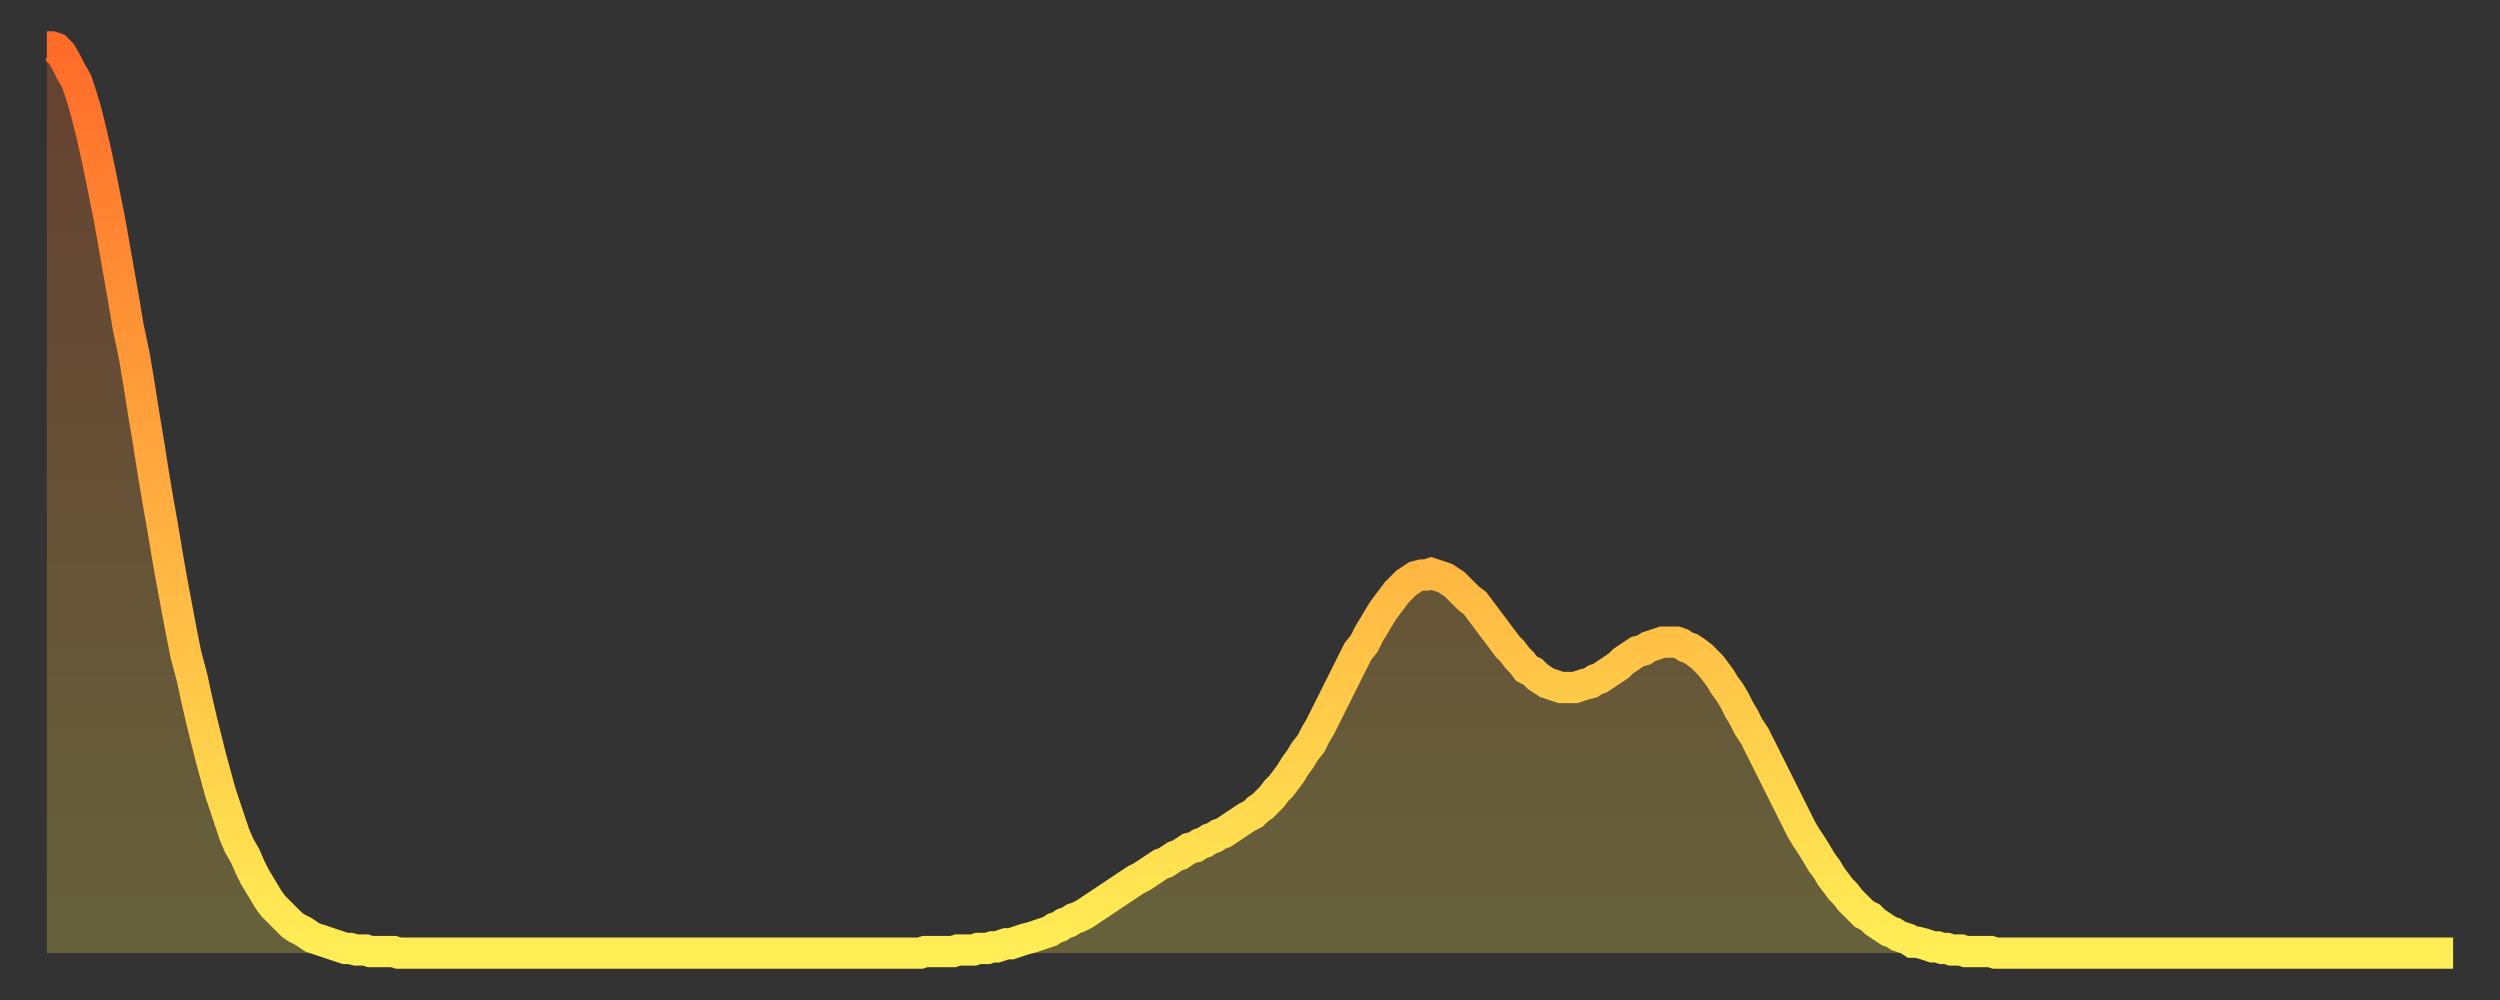
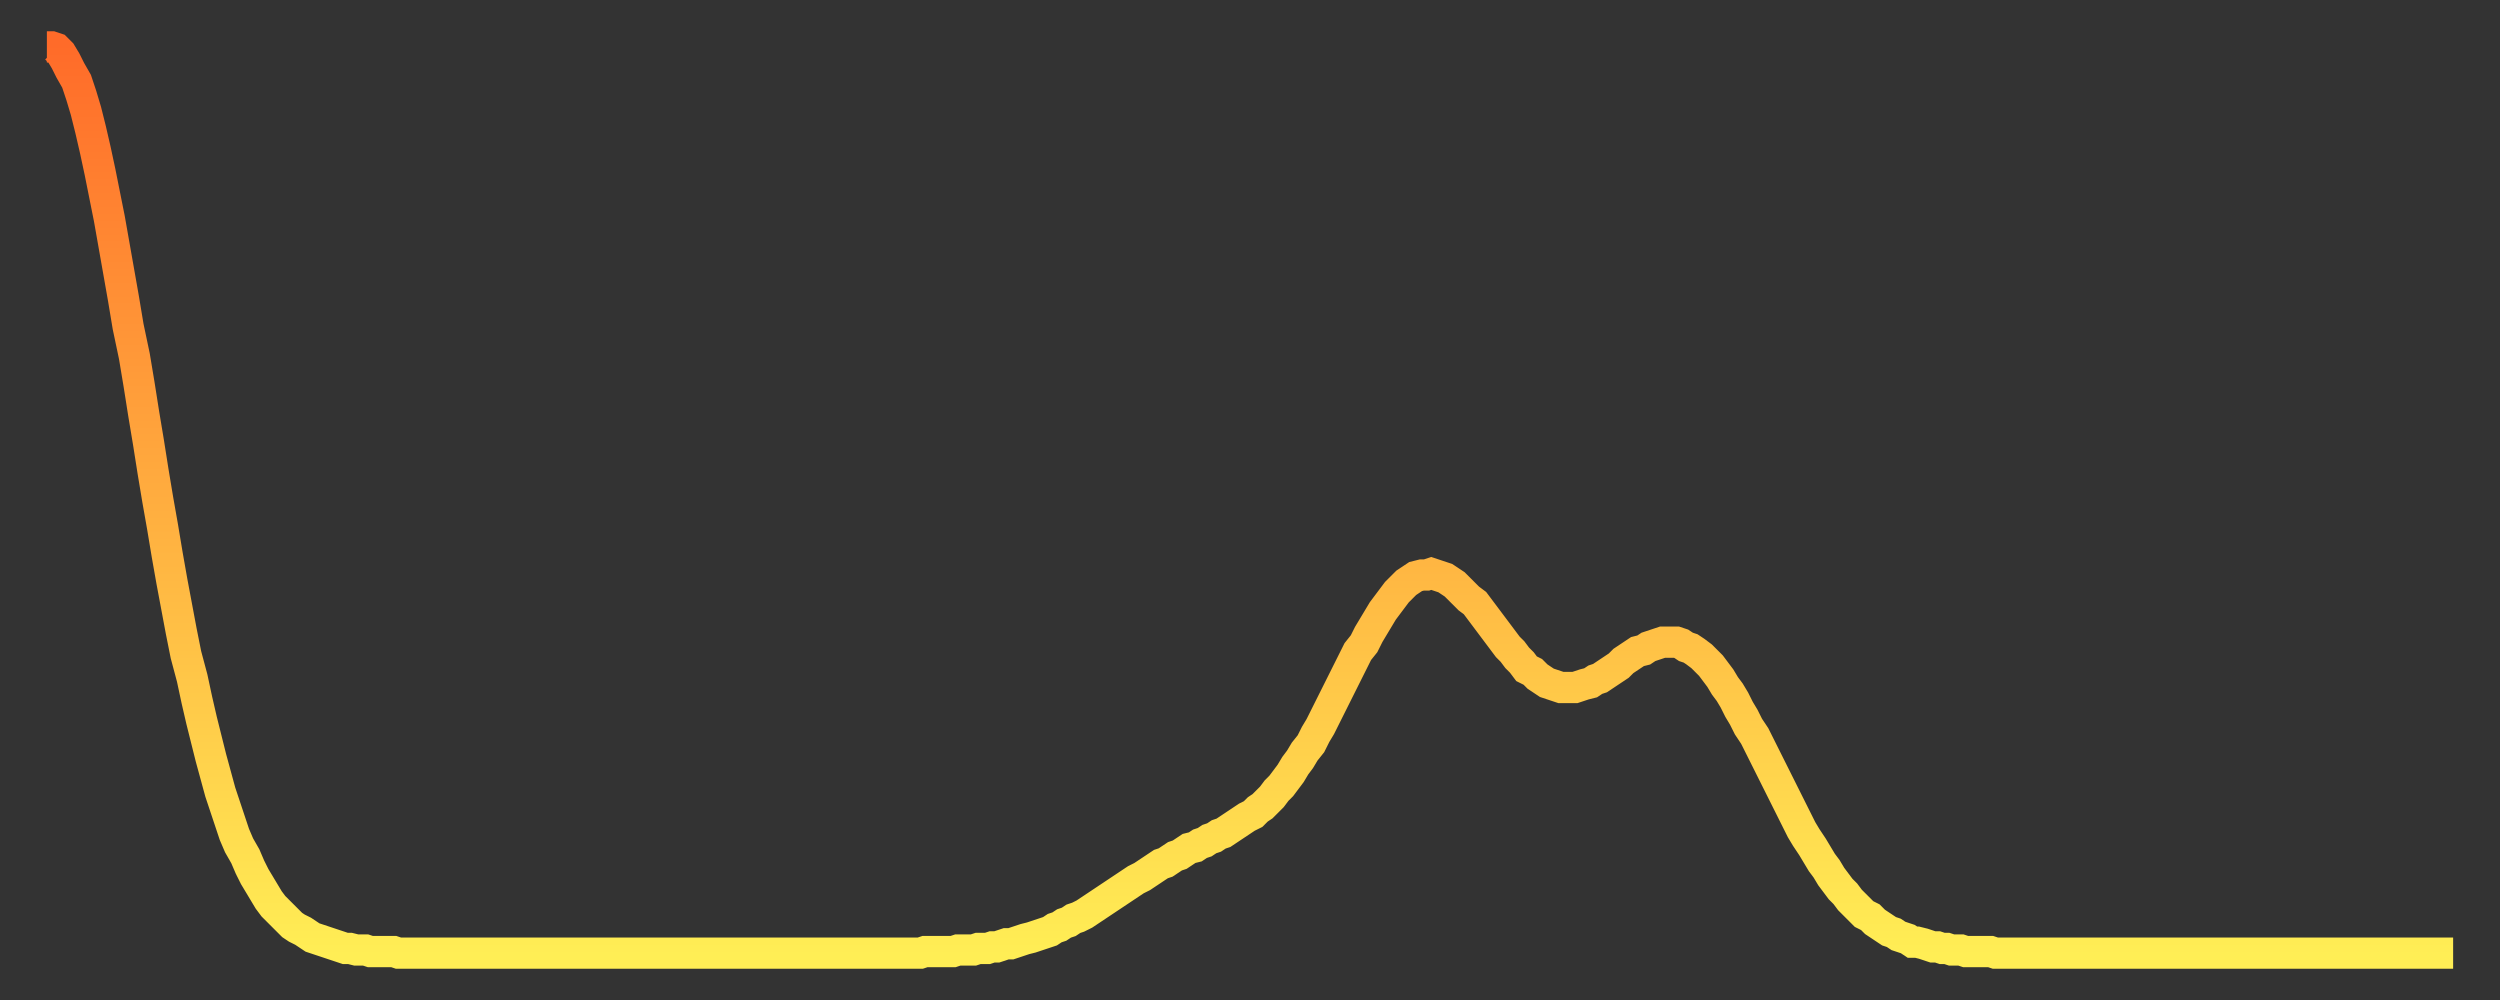
<svg xmlns="http://www.w3.org/2000/svg" baseProfile="full" height="64" version="1.1" width="160">
  <rect width="100%" height="100%" fill="#333333" stroke="none" />
  <defs>
    <linearGradient id="id2124010" x1="0" x2="0" y1="0" y2="1">
      <stop offset="0%" stop-color="#ff6b29" />
      <stop offset="50%" stop-color="#ffad3f" />
      <stop offset="100%" stop-color="#ffee55" />
    </linearGradient>
  </defs>
  <g transform="translate(3,3)">
    <g>
      <path d="M 0.0 0.0 0.3 0.0 0.6 0.1 0.9 0.4 1.2 0.9 1.5 1.5 1.9 2.2 2.2 3.1 2.5 4.1 2.8 5.3 3.1 6.6 3.4 8.0 3.7 9.5 4.0 11.0 4.3 12.7 4.6 14.4 4.9 16.1 5.2 17.9 5.6 19.8 5.9 21.6 6.2 23.5 6.5 25.3 6.8 27.2 7.1 29.0 7.4 30.7 7.7 32.5 8.0 34.2 8.3 35.8 8.6 37.4 8.9 38.9 9.3 40.4 9.6 41.8 9.9 43.1 10.2 44.3 10.5 45.5 10.8 46.6 11.1 47.7 11.4 48.6 11.7 49.5 12.0 50.4 12.3 51.1 12.7 51.8 13.0 52.5 13.3 53.1 13.6 53.6 13.9 54.1 14.2 54.6 14.5 55.0 14.8 55.3 15.1 55.6 15.4 55.9 15.7 56.2 16.0 56.4 16.4 56.6 16.7 56.8 17.0 57.0 17.3 57.1 17.6 57.2 17.9 57.3 18.2 57.4 18.5 57.5 18.8 57.6 19.1 57.7 19.4 57.7 19.8 57.8 20.1 57.8 20.4 57.8 20.7 57.9 21.0 57.9 21.3 57.9 21.6 57.9 21.9 57.9 22.2 57.9 22.5 58.0 22.8 58.0 23.1 58.0 23.5 58.0 23.8 58.0 24.1 58.0 24.4 58.0 24.7 58.0 25.0 58.0 25.3 58.0 25.6 58.0 25.9 58.0 26.2 58.0 26.5 58.0 26.8 58.0 27.2 58.0 27.5 58.0 27.8 58.0 28.1 58.0 28.4 58.0 28.7 58.0 29.0 58.0 29.3 58.0 29.6 58.0 29.9 58.0 30.2 58.0 30.6 58.0 30.9 58.0 31.2 58.0 31.5 58.0 31.8 58.0 32.1 58.0 32.4 58.0 32.7 58.0 33.0 58.0 33.3 58.0 33.6 58.0 33.9 58.0 34.3 58.0 34.6 58.0 34.9 58.0 35.2 58.0 35.5 58.0 35.8 58.0 36.1 58.0 36.4 58.0 36.7 58.0 37.0 58.0 37.3 58.0 37.7 58.0 38.0 58.0 38.3 58.0 38.6 58.0 38.9 58.0 39.2 58.0 39.5 58.0 39.8 58.0 40.1 58.0 40.4 58.0 40.7 58.0 41.0 58.0 41.4 58.0 41.7 58.0 42.0 58.0 42.3 58.0 42.6 58.0 42.9 58.0 43.2 58.0 43.5 58.0 43.8 58.0 44.1 58.0 44.4 58.0 44.7 58.0 45.1 58.0 45.4 58.0 45.7 58.0 46.0 58.0 46.3 58.0 46.6 58.0 46.9 58.0 47.2 58.0 47.5 58.0 47.8 58.0 48.1 58.0 48.5 58.0 48.8 58.0 49.1 58.0 49.4 58.0 49.7 58.0 50.0 58.0 50.3 58.0 50.6 58.0 50.9 58.0 51.2 58.0 51.5 58.0 51.8 58.0 52.2 58.0 52.5 58.0 52.8 58.0 53.1 58.0 53.4 58.0 53.7 58.0 54.0 58.0 54.3 58.0 54.6 58.0 54.9 58.0 55.2 58.0 55.6 58.0 55.9 58.0 56.2 57.9 56.5 57.9 56.8 57.9 57.1 57.9 57.4 57.9 57.7 57.9 58.0 57.9 58.3 57.8 58.6 57.8 58.9 57.8 59.3 57.8 59.6 57.7 59.9 57.7 60.2 57.7 60.5 57.6 60.8 57.6 61.1 57.5 61.4 57.4 61.7 57.4 62.0 57.3 62.3 57.2 62.6 57.1 63.0 57.0 63.3 56.9 63.6 56.8 63.9 56.7 64.2 56.6 64.5 56.4 64.8 56.3 65.1 56.1 65.4 56.0 65.7 55.8 66.0 55.7 66.4 55.5 66.7 55.3 67.0 55.1 67.3 54.9 67.6 54.7 67.9 54.5 68.2 54.3 68.5 54.1 68.8 53.9 69.1 53.7 69.4 53.5 69.7 53.3 70.1 53.1 70.4 52.9 70.7 52.7 71.0 52.5 71.3 52.3 71.6 52.2 71.9 52.0 72.2 51.8 72.5 51.7 72.8 51.5 73.1 51.3 73.5 51.2 73.8 51.0 74.1 50.9 74.4 50.7 74.7 50.6 75.0 50.4 75.3 50.3 75.6 50.1 75.9 49.9 76.2 49.7 76.5 49.5 76.8 49.3 77.2 49.1 77.5 48.8 77.8 48.6 78.1 48.3 78.4 48.0 78.7 47.6 79.0 47.3 79.3 46.9 79.6 46.5 79.9 46.0 80.2 45.6 80.5 45.1 80.9 44.6 81.2 44.0 81.5 43.5 81.8 42.9 82.1 42.3 82.4 41.7 82.7 41.1 83.0 40.5 83.3 39.9 83.6 39.3 83.9 38.7 84.3 38.2 84.6 37.6 84.9 37.1 85.2 36.6 85.5 36.1 85.8 35.7 86.1 35.3 86.4 34.9 86.7 34.6 87.0 34.3 87.3 34.1 87.6 33.9 88.0 33.8 88.3 33.8 88.6 33.7 88.9 33.8 89.2 33.9 89.5 34.0 89.8 34.2 90.1 34.4 90.4 34.7 90.7 35.0 91.0 35.3 91.4 35.6 91.7 36.0 92.0 36.4 92.3 36.8 92.6 37.2 92.9 37.6 93.2 38.0 93.5 38.4 93.8 38.7 94.1 39.1 94.4 39.4 94.7 39.8 95.1 40.0 95.4 40.3 95.7 40.5 96.0 40.7 96.3 40.8 96.6 40.9 96.9 41.0 97.2 41.0 97.5 41.0 97.8 41.0 98.1 40.9 98.4 40.8 98.8 40.7 99.1 40.5 99.4 40.4 99.7 40.2 100.0 40.0 100.3 39.8 100.6 39.6 100.9 39.3 101.2 39.1 101.5 38.9 101.8 38.7 102.2 38.6 102.5 38.4 102.8 38.3 103.1 38.2 103.4 38.1 103.7 38.1 104.0 38.1 104.3 38.1 104.6 38.2 104.9 38.4 105.2 38.5 105.5 38.7 105.9 39.0 106.2 39.3 106.5 39.6 106.8 40.0 107.1 40.4 107.4 40.9 107.7 41.3 108.0 41.8 108.3 42.4 108.6 42.9 108.9 43.5 109.3 44.1 109.6 44.7 109.9 45.3 110.2 45.9 110.5 46.5 110.8 47.1 111.1 47.7 111.4 48.3 111.7 48.9 112.0 49.5 112.3 50.1 112.6 50.6 113.0 51.2 113.3 51.7 113.6 52.2 113.9 52.6 114.2 53.1 114.5 53.5 114.8 53.9 115.1 54.2 115.4 54.6 115.7 54.9 116.0 55.2 116.3 55.5 116.7 55.7 117.0 56.0 117.3 56.2 117.6 56.4 117.9 56.6 118.2 56.7 118.5 56.9 118.8 57.0 119.1 57.1 119.4 57.3 119.7 57.3 120.1 57.4 120.4 57.5 120.7 57.6 121.0 57.6 121.3 57.7 121.6 57.7 121.9 57.8 122.2 57.8 122.5 57.8 122.8 57.9 123.1 57.9 123.4 57.9 123.8 57.9 124.1 57.9 124.4 57.9 124.7 58.0 125.0 58.0 125.3 58.0 125.6 58.0 125.9 58.0 126.2 58.0 126.5 58.0 126.8 58.0 127.2 58.0 127.5 58.0 127.8 58.0 128.1 58.0 128.4 58.0 128.7 58.0 129.0 58.0 129.3 58.0 129.6 58.0 129.9 58.0 130.2 58.0 130.5 58.0 130.9 58.0 131.2 58.0 131.5 58.0 131.8 58.0 132.1 58.0 132.4 58.0 132.7 58.0 133.0 58.0 133.3 58.0 133.6 58.0 133.9 58.0 134.2 58.0 134.6 58.0 134.9 58.0 135.2 58.0 135.5 58.0 135.8 58.0 136.1 58.0 136.4 58.0 136.7 58.0 137.0 58.0 137.3 58.0 137.6 58.0 138.0 58.0 138.3 58.0 138.6 58.0 138.9 58.0 139.2 58.0 139.5 58.0 139.8 58.0 140.1 58.0 140.4 58.0 140.7 58.0 141.0 58.0 141.3 58.0 141.7 58.0 142.0 58.0 142.3 58.0 142.6 58.0 142.9 58.0 143.2 58.0 143.5 58.0 143.8 58.0 144.1 58.0 144.4 58.0 144.7 58.0 145.1 58.0 145.4 58.0 145.7 58.0 146.0 58.0 146.3 58.0 146.6 58.0 146.9 58.0 147.2 58.0 147.5 58.0 147.8 58.0 148.1 58.0 148.4 58.0 148.8 58.0 149.1 58.0 149.4 58.0 149.7 58.0 150.0 58.0 150.3 58.0 150.6 58.0 150.9 58.0 151.2 58.0 151.5 58.0 151.8 58.0 152.1 58.0 152.5 58.0 152.8 58.0 153.1 58.0 153.4 58.0 153.7 58.0 154.0 58.0" fill="none" id="graph-curve" opacity="1" stroke="url(#id2124010)" stroke-width="2" />
-       <path d="M 0 58 L 0.0 0.0 0.3 0.0 0.6 0.1 0.9 0.4 1.2 0.9 1.5 1.5 1.9 2.2 2.2 3.1 2.5 4.1 2.8 5.3 3.1 6.6 3.4 8.0 3.7 9.5 4.0 11.0 4.3 12.7 4.6 14.4 4.9 16.1 5.2 17.9 5.6 19.8 5.9 21.6 6.2 23.5 6.5 25.3 6.8 27.2 7.1 29.0 7.4 30.7 7.7 32.5 8.0 34.2 8.3 35.8 8.6 37.4 8.9 38.9 9.3 40.4 9.6 41.8 9.9 43.1 10.2 44.3 10.5 45.5 10.8 46.6 11.1 47.7 11.4 48.6 11.7 49.5 12.0 50.4 12.3 51.1 12.7 51.8 13.0 52.5 13.3 53.1 13.6 53.6 13.9 54.1 14.2 54.6 14.5 55.0 14.8 55.3 15.1 55.6 15.4 55.9 15.7 56.2 16.0 56.4 16.4 56.6 16.7 56.8 17.0 57.0 17.3 57.1 17.6 57.2 17.9 57.3 18.2 57.4 18.5 57.5 18.8 57.6 19.1 57.7 19.4 57.7 19.8 57.8 20.1 57.8 20.4 57.8 20.7 57.9 21.0 57.9 21.3 57.9 21.6 57.9 21.9 57.9 22.2 57.9 22.5 58.0 22.8 58.0 23.1 58.0 23.5 58.0 23.8 58.0 24.1 58.0 24.4 58.0 24.7 58.0 25.0 58.0 25.3 58.0 25.6 58.0 25.9 58.0 26.2 58.0 26.5 58.0 26.8 58.0 27.2 58.0 27.5 58.0 27.8 58.0 28.1 58.0 28.4 58.0 28.7 58.0 29.0 58.0 29.3 58.0 29.6 58.0 29.9 58.0 30.2 58.0 30.6 58.0 30.9 58.0 31.2 58.0 31.5 58.0 31.8 58.0 32.1 58.0 32.4 58.0 32.7 58.0 33.0 58.0 33.3 58.0 33.6 58.0 33.9 58.0 34.3 58.0 34.6 58.0 34.9 58.0 35.2 58.0 35.5 58.0 35.8 58.0 36.1 58.0 36.4 58.0 36.7 58.0 37.0 58.0 37.3 58.0 37.7 58.0 38.0 58.0 38.3 58.0 38.6 58.0 38.9 58.0 39.2 58.0 39.5 58.0 39.8 58.0 40.1 58.0 40.4 58.0 40.7 58.0 41.0 58.0 41.4 58.0 41.7 58.0 42.0 58.0 42.3 58.0 42.6 58.0 42.9 58.0 43.2 58.0 43.5 58.0 43.8 58.0 44.1 58.0 44.4 58.0 44.7 58.0 45.1 58.0 45.4 58.0 45.7 58.0 46.0 58.0 46.3 58.0 46.6 58.0 46.9 58.0 47.2 58.0 47.5 58.0 47.8 58.0 48.1 58.0 48.5 58.0 48.8 58.0 49.1 58.0 49.4 58.0 49.7 58.0 50.0 58.0 50.3 58.0 50.6 58.0 50.9 58.0 51.2 58.0 51.5 58.0 51.8 58.0 52.2 58.0 52.5 58.0 52.8 58.0 53.1 58.0 53.4 58.0 53.7 58.0 54.0 58.0 54.3 58.0 54.6 58.0 54.9 58.0 55.2 58.0 55.6 58.0 55.9 58.0 56.2 57.9 56.5 57.9 56.8 57.9 57.1 57.9 57.4 57.9 57.7 57.9 58.0 57.9 58.3 57.8 58.6 57.8 58.9 57.8 59.3 57.8 59.6 57.7 59.9 57.7 60.2 57.7 60.5 57.6 60.8 57.6 61.1 57.5 61.4 57.4 61.7 57.4 62.0 57.3 62.3 57.2 62.6 57.1 63.0 57.0 63.3 56.9 63.6 56.8 63.9 56.7 64.2 56.6 64.5 56.4 64.8 56.3 65.1 56.1 65.4 56.0 65.7 55.8 66.0 55.7 66.4 55.5 66.7 55.3 67.0 55.1 67.3 54.9 67.6 54.7 67.9 54.5 68.2 54.3 68.5 54.1 68.8 53.9 69.1 53.7 69.4 53.5 69.7 53.3 70.1 53.1 70.4 52.9 70.7 52.7 71.0 52.5 71.3 52.3 71.6 52.2 71.9 52.0 72.2 51.8 72.5 51.7 72.8 51.5 73.1 51.3 73.5 51.2 73.8 51.0 74.1 50.9 74.4 50.7 74.7 50.6 75.0 50.4 75.3 50.3 75.6 50.1 75.9 49.9 76.2 49.7 76.5 49.5 76.8 49.3 77.2 49.1 77.5 48.8 77.8 48.6 78.1 48.3 78.4 48.0 78.7 47.6 79.0 47.3 79.3 46.9 79.6 46.5 79.9 46.0 80.2 45.6 80.5 45.1 80.9 44.6 81.2 44.0 81.5 43.5 81.8 42.9 82.1 42.3 82.4 41.7 82.7 41.1 83.0 40.5 83.3 39.9 83.6 39.3 83.9 38.7 84.3 38.2 84.6 37.6 84.9 37.1 85.2 36.6 85.5 36.1 85.8 35.7 86.1 35.3 86.4 34.9 86.7 34.6 87.0 34.3 87.3 34.1 87.6 33.9 88.0 33.8 88.3 33.8 88.6 33.7 88.9 33.8 89.2 33.9 89.5 34.0 89.8 34.2 90.1 34.4 90.4 34.7 90.7 35.0 91.0 35.3 91.4 35.6 91.7 36.0 92.0 36.4 92.3 36.8 92.6 37.2 92.9 37.6 93.2 38.0 93.5 38.4 93.8 38.7 94.1 39.1 94.4 39.4 94.7 39.8 95.1 40.0 95.4 40.3 95.7 40.5 96.0 40.7 96.3 40.8 96.6 40.9 96.9 41.0 97.2 41.0 97.5 41.0 97.8 41.0 98.1 40.9 98.4 40.8 98.8 40.7 99.1 40.5 99.4 40.4 99.7 40.2 100.0 40.0 100.3 39.8 100.6 39.6 100.9 39.3 101.2 39.1 101.5 38.9 101.8 38.7 102.2 38.6 102.5 38.4 102.8 38.3 103.1 38.2 103.4 38.1 103.7 38.1 104.0 38.1 104.3 38.1 104.6 38.2 104.9 38.4 105.2 38.5 105.5 38.7 105.9 39.0 106.2 39.3 106.5 39.6 106.8 40.0 107.1 40.4 107.4 40.9 107.7 41.3 108.0 41.8 108.3 42.4 108.6 42.9 108.9 43.5 109.3 44.1 109.6 44.7 109.9 45.3 110.2 45.9 110.5 46.5 110.8 47.1 111.1 47.7 111.4 48.3 111.7 48.9 112.0 49.5 112.3 50.1 112.6 50.6 113.0 51.2 113.3 51.7 113.6 52.2 113.9 52.6 114.2 53.1 114.5 53.5 114.8 53.9 115.1 54.2 115.4 54.6 115.7 54.9 116.0 55.2 116.3 55.5 116.7 55.7 117.0 56.0 117.3 56.2 117.6 56.4 117.9 56.6 118.2 56.7 118.5 56.9 118.8 57.0 119.1 57.1 119.4 57.3 119.7 57.3 120.1 57.4 120.4 57.5 120.7 57.6 121.0 57.6 121.3 57.7 121.6 57.7 121.9 57.8 122.2 57.8 122.5 57.8 122.8 57.9 123.1 57.9 123.4 57.9 123.8 57.9 124.1 57.9 124.4 57.9 124.7 58.0 125.0 58.0 125.3 58.0 125.6 58.0 125.9 58.0 126.2 58.0 126.5 58.0 126.8 58.0 127.2 58.0 127.5 58.0 127.8 58.0 128.1 58.0 128.4 58.0 128.7 58.0 129.0 58.0 129.3 58.0 129.6 58.0 129.9 58.0 130.2 58.0 130.5 58.0 130.9 58.0 131.2 58.0 131.5 58.0 131.8 58.0 132.1 58.0 132.4 58.0 132.7 58.0 133.0 58.0 133.3 58.0 133.6 58.0 133.9 58.0 134.2 58.0 134.6 58.0 134.9 58.0 135.2 58.0 135.5 58.0 135.8 58.0 136.1 58.0 136.4 58.0 136.7 58.0 137.0 58.0 137.3 58.0 137.6 58.0 138.0 58.0 138.3 58.0 138.6 58.0 138.9 58.0 139.2 58.0 139.5 58.0 139.8 58.0 140.1 58.0 140.4 58.0 140.7 58.0 141.0 58.0 141.3 58.0 141.7 58.0 142.0 58.0 142.3 58.0 142.6 58.0 142.9 58.0 143.2 58.0 143.5 58.0 143.8 58.0 144.1 58.0 144.4 58.0 144.7 58.0 145.1 58.0 145.4 58.0 145.7 58.0 146.0 58.0 146.3 58.0 146.6 58.0 146.9 58.0 147.2 58.0 147.5 58.0 147.8 58.0 148.1 58.0 148.4 58.0 148.8 58.0 149.1 58.0 149.4 58.0 149.7 58.0 150.0 58.0 150.3 58.0 150.6 58.0 150.9 58.0 151.2 58.0 151.5 58.0 151.8 58.0 152.1 58.0 152.5 58.0 152.8 58.0 153.1 58.0 153.4 58.0 153.7 58.0 154.0 58.0 154 58" fill="url(#id2124010)" fill-opacity=".25" id="graph-shadow" />
    </g>
  </g>
</svg>